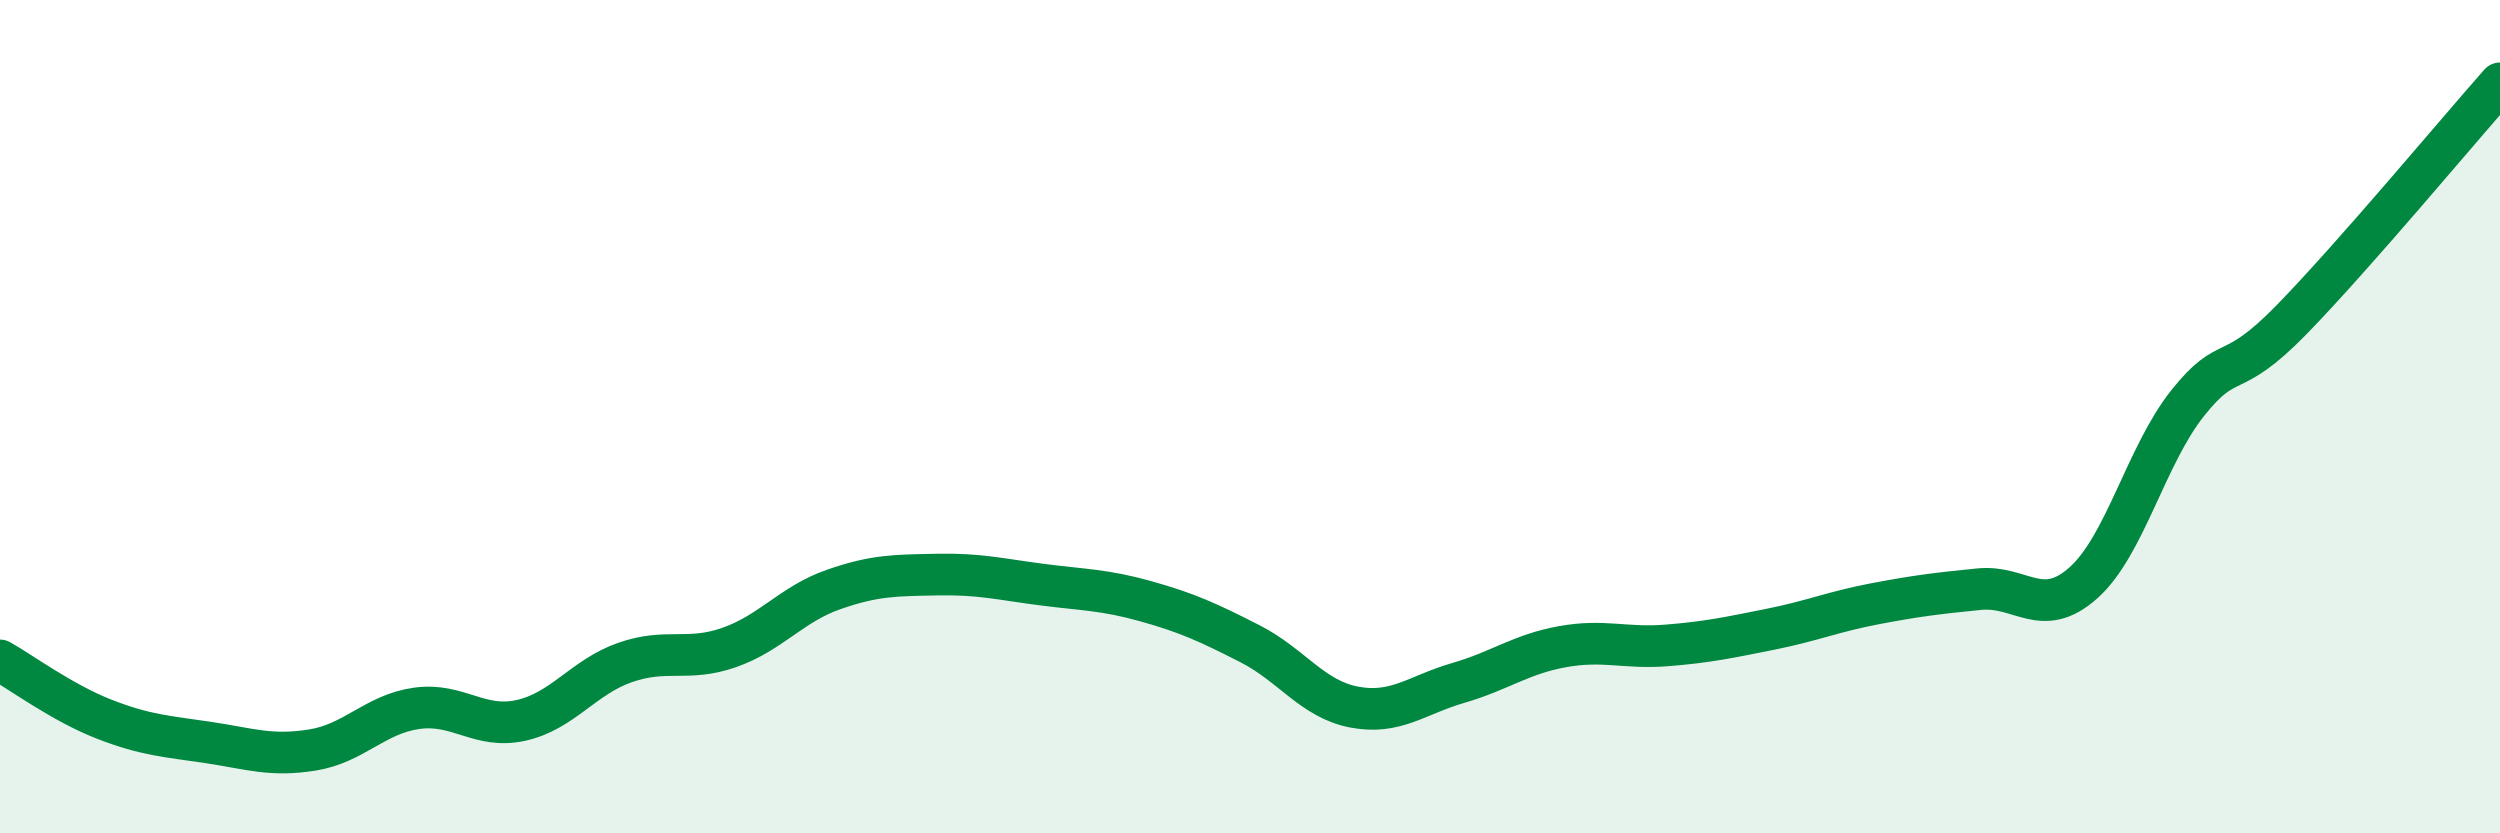
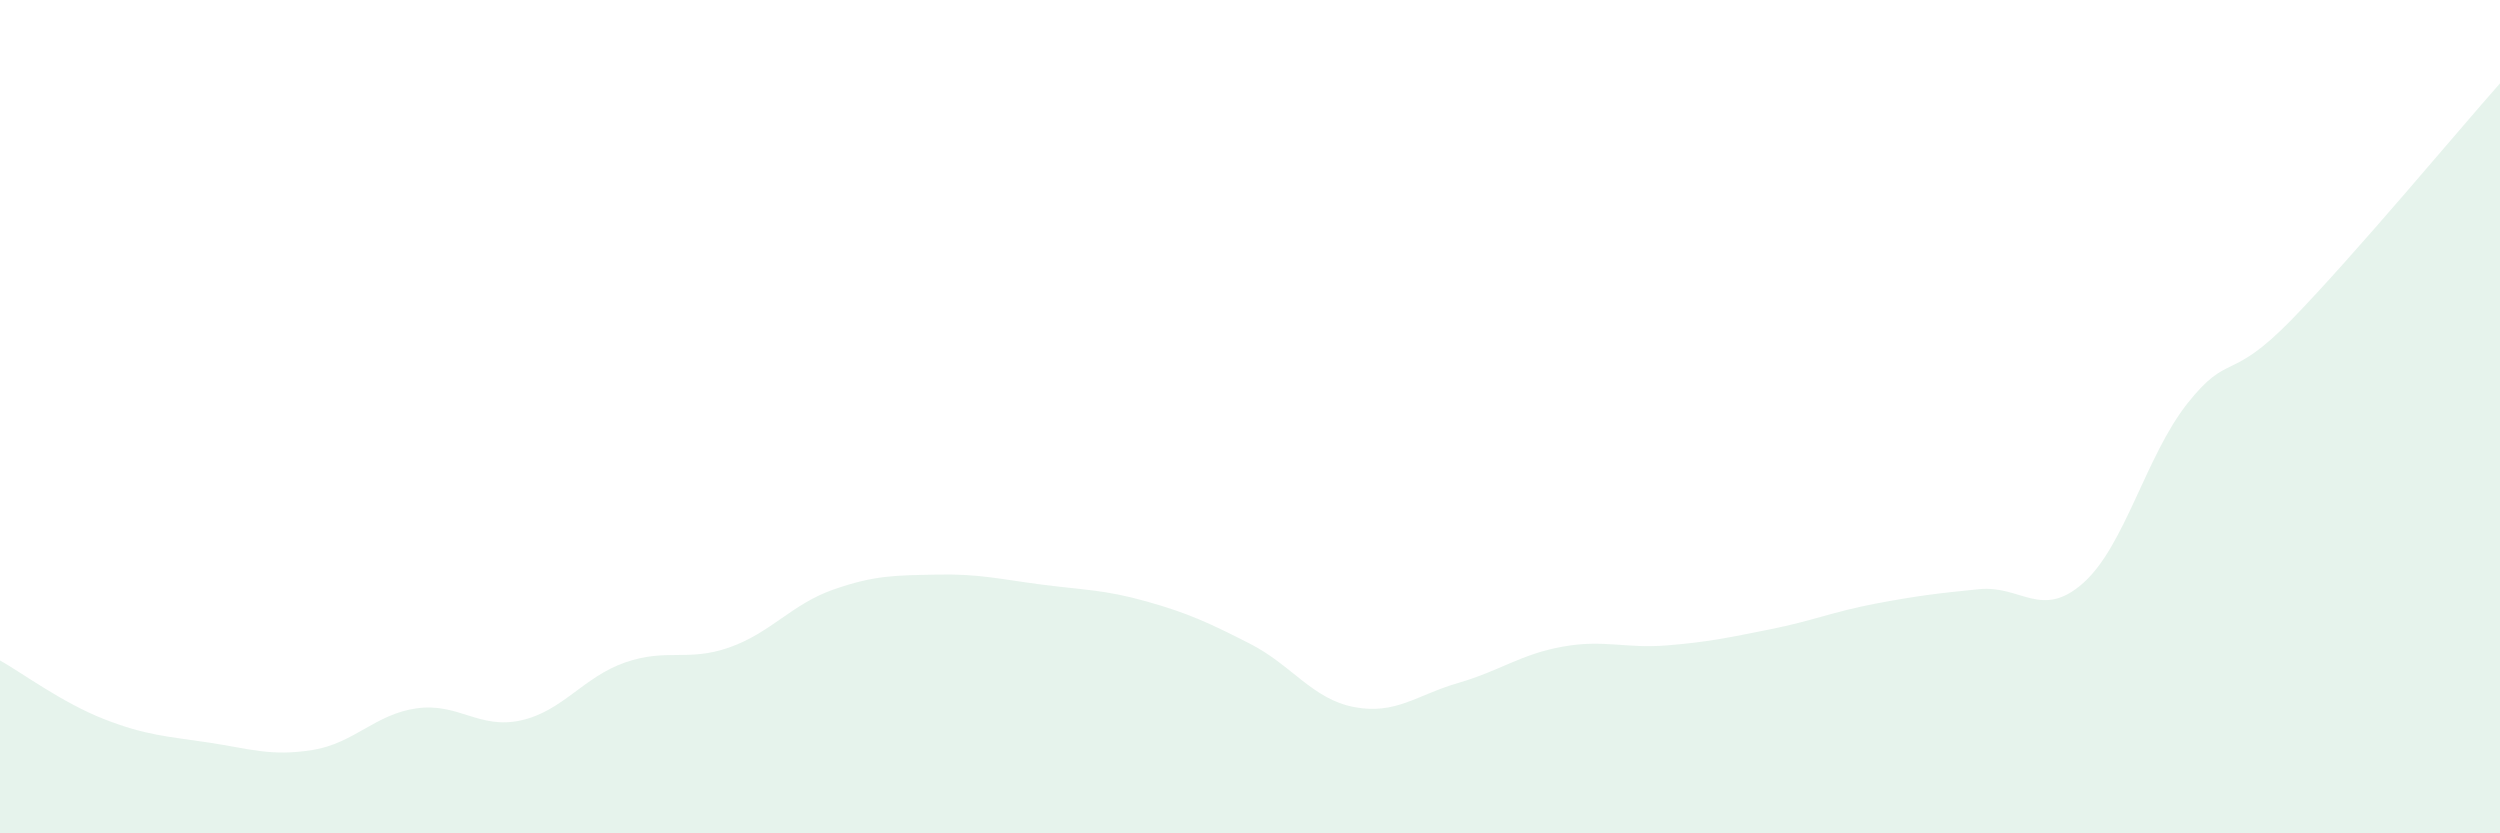
<svg xmlns="http://www.w3.org/2000/svg" width="60" height="20" viewBox="0 0 60 20">
  <path d="M 0,15.85 C 0.5,16.13 1.5,16.87 2.5,17.26 C 3.5,17.65 4,17.67 5,17.82 C 6,17.97 6.5,18.16 7.5,18 C 8.5,17.84 9,17.14 10,17 C 11,16.86 11.5,17.51 12.5,17.29 C 13.5,17.07 14,16.25 15,15.9 C 16,15.55 16.5,15.89 17.5,15.54 C 18.5,15.19 19,14.5 20,14.15 C 21,13.8 21.5,13.81 22.5,13.79 C 23.5,13.77 24,13.9 25,14.03 C 26,14.16 26.5,14.15 27.5,14.43 C 28.5,14.71 29,14.94 30,15.45 C 31,15.96 31.5,16.78 32.5,16.97 C 33.5,17.16 34,16.68 35,16.39 C 36,16.1 36.5,15.7 37.5,15.52 C 38.5,15.34 39,15.57 40,15.49 C 41,15.41 41.5,15.3 42.5,15.1 C 43.5,14.9 44,14.68 45,14.49 C 46,14.3 46.5,14.24 47.5,14.14 C 48.5,14.04 49,14.88 50,13.99 C 51,13.1 51.5,10.94 52.5,9.68 C 53.5,8.42 53.5,9.21 55,7.67 C 56.5,6.13 59,3.13 60,2L60 20L0 20Z" fill="#008740" opacity="0.1" stroke-linecap="round" stroke-linejoin="round" />
-   <path d="M 0,15.85 C 0.5,16.13 1.5,16.87 2.5,17.26 C 3.5,17.65 4,17.67 5,17.82 C 6,17.97 6.5,18.16 7.5,18 C 8.5,17.84 9,17.14 10,17 C 11,16.86 11.5,17.51 12.5,17.29 C 13.5,17.07 14,16.25 15,15.9 C 16,15.55 16.5,15.89 17.5,15.54 C 18.5,15.19 19,14.5 20,14.15 C 21,13.8 21.5,13.81 22.5,13.79 C 23.5,13.77 24,13.9 25,14.03 C 26,14.16 26.5,14.15 27.5,14.43 C 28.5,14.71 29,14.94 30,15.45 C 31,15.96 31.5,16.78 32.5,16.97 C 33.5,17.16 34,16.68 35,16.39 C 36,16.1 36.5,15.7 37.5,15.52 C 38.5,15.34 39,15.57 40,15.49 C 41,15.41 41.5,15.3 42.5,15.1 C 43.5,14.9 44,14.68 45,14.49 C 46,14.3 46.5,14.24 47.5,14.14 C 48.5,14.04 49,14.88 50,13.99 C 51,13.1 51.5,10.94 52.5,9.68 C 53.5,8.42 53.5,9.21 55,7.67 C 56.5,6.13 59,3.13 60,2" stroke="#008740" stroke-width="1" fill="none" stroke-linecap="round" stroke-linejoin="round" />
</svg>